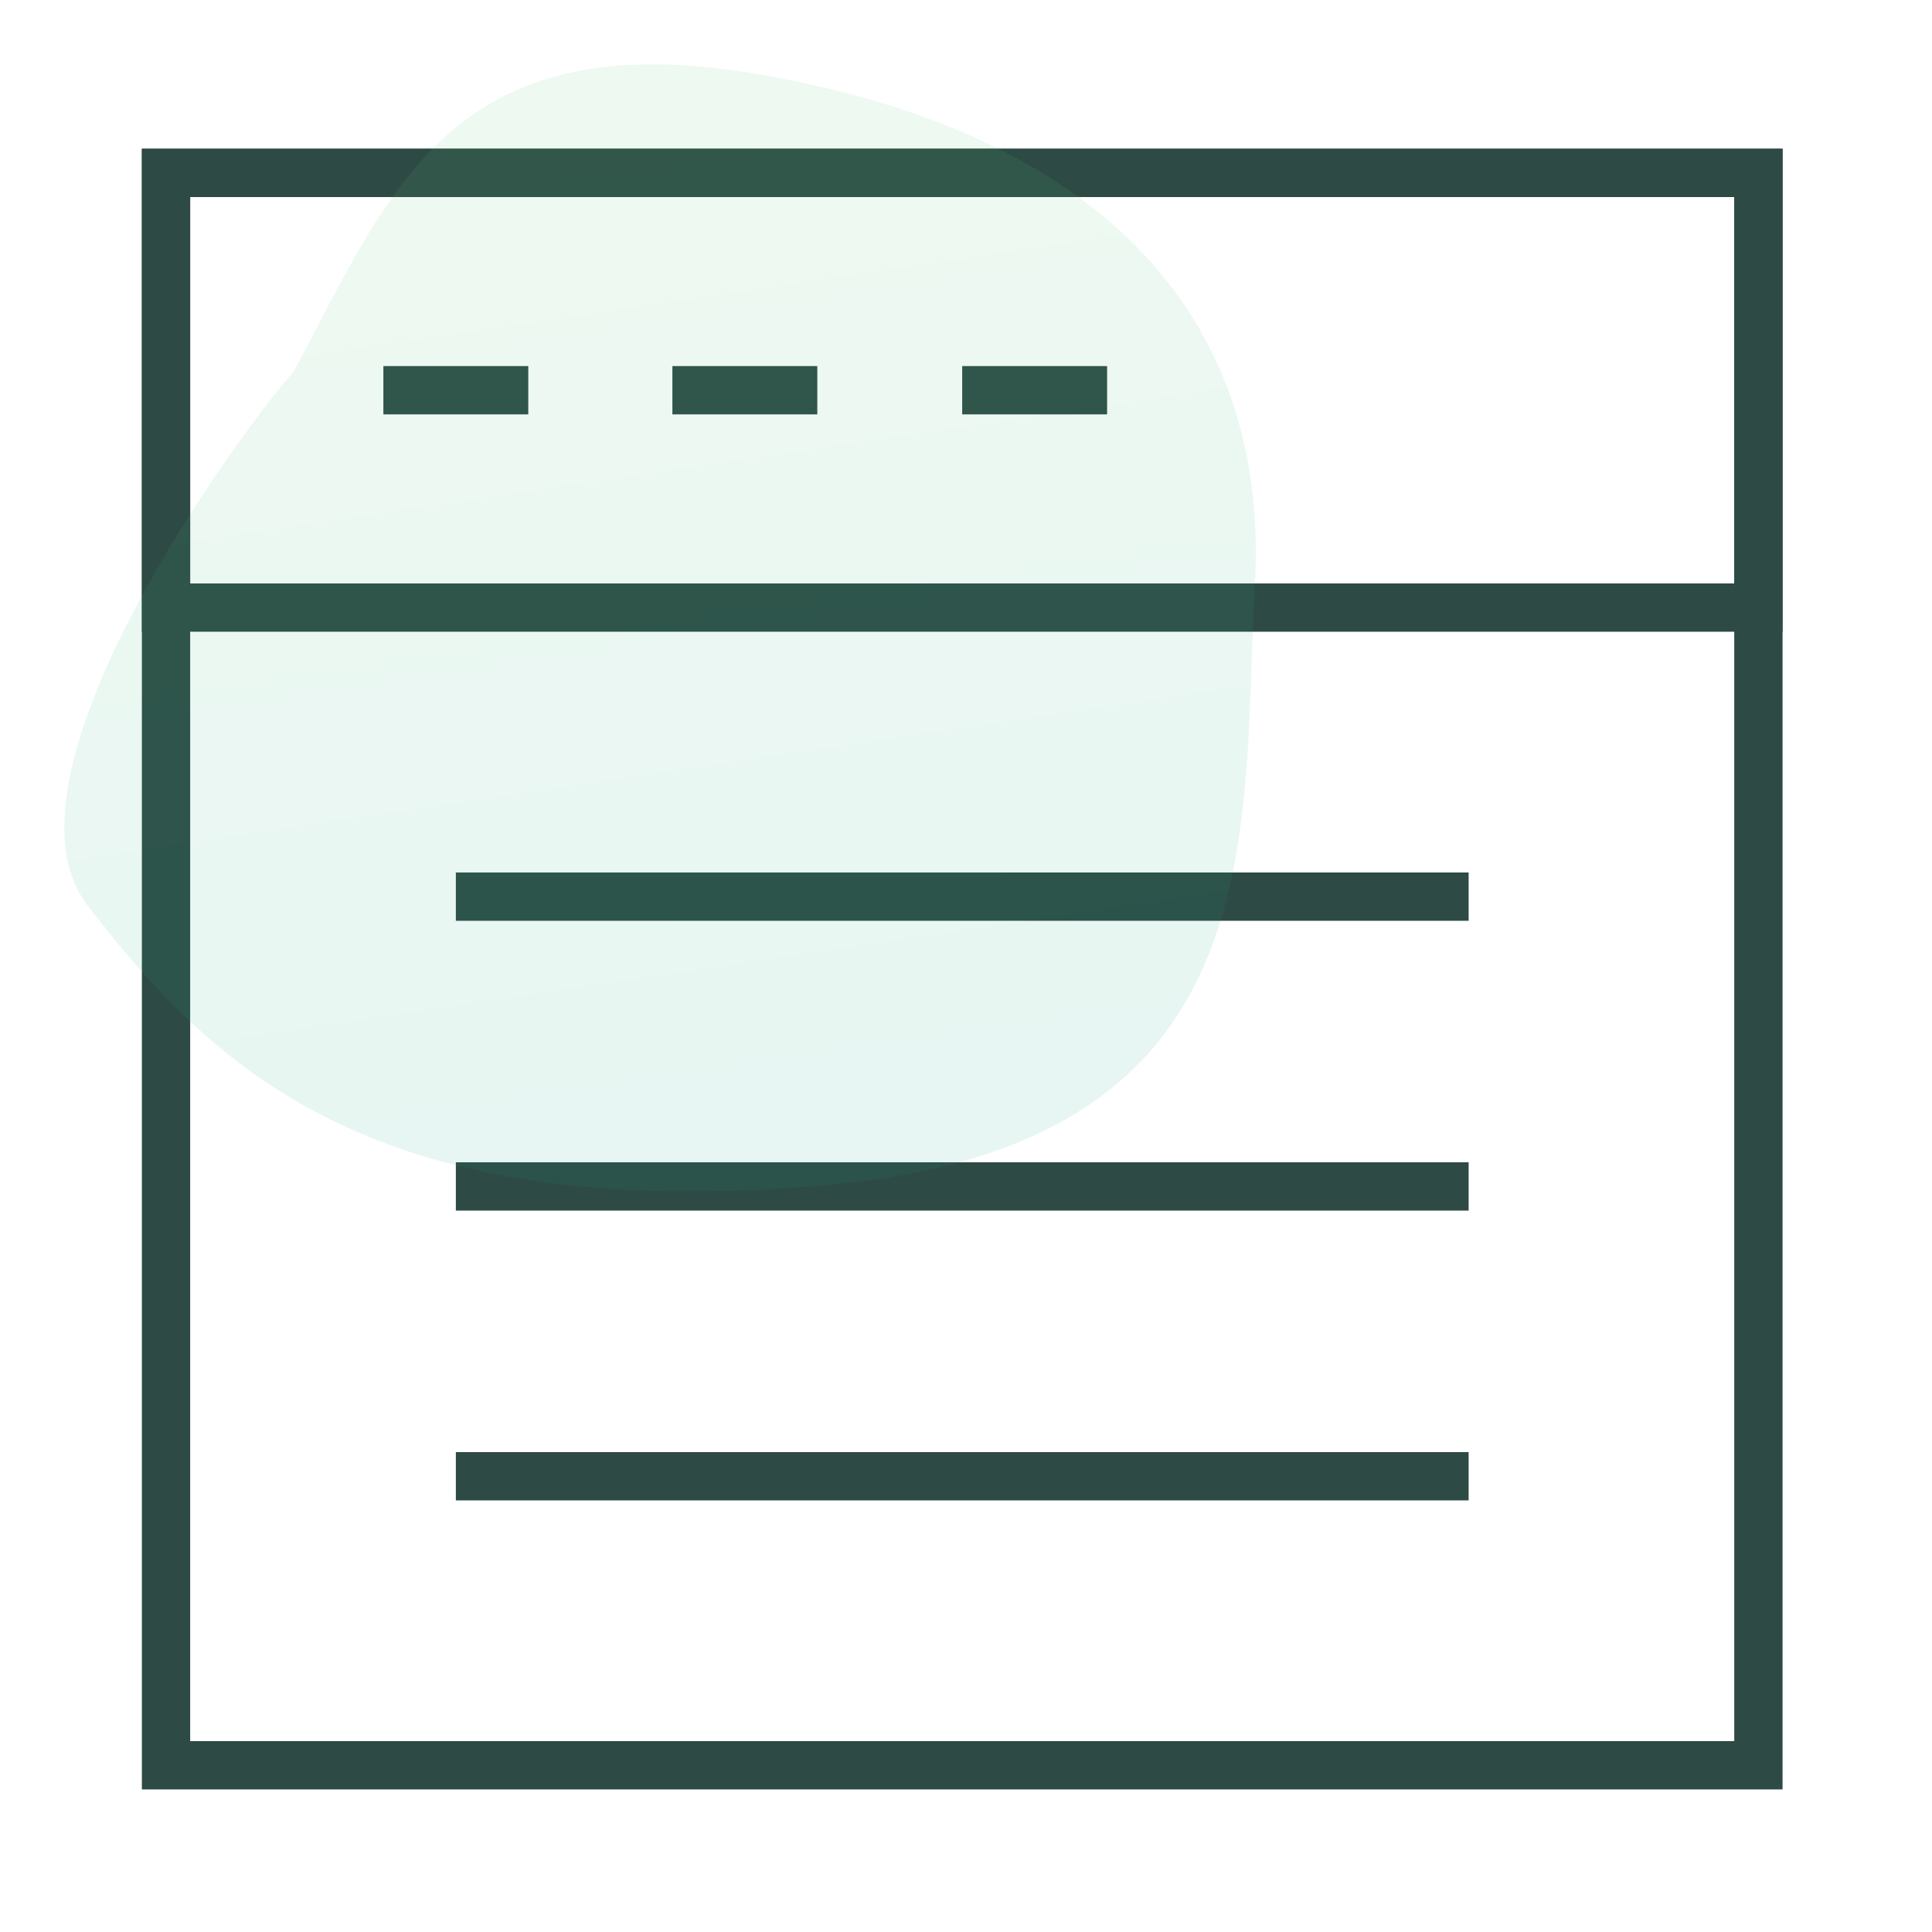
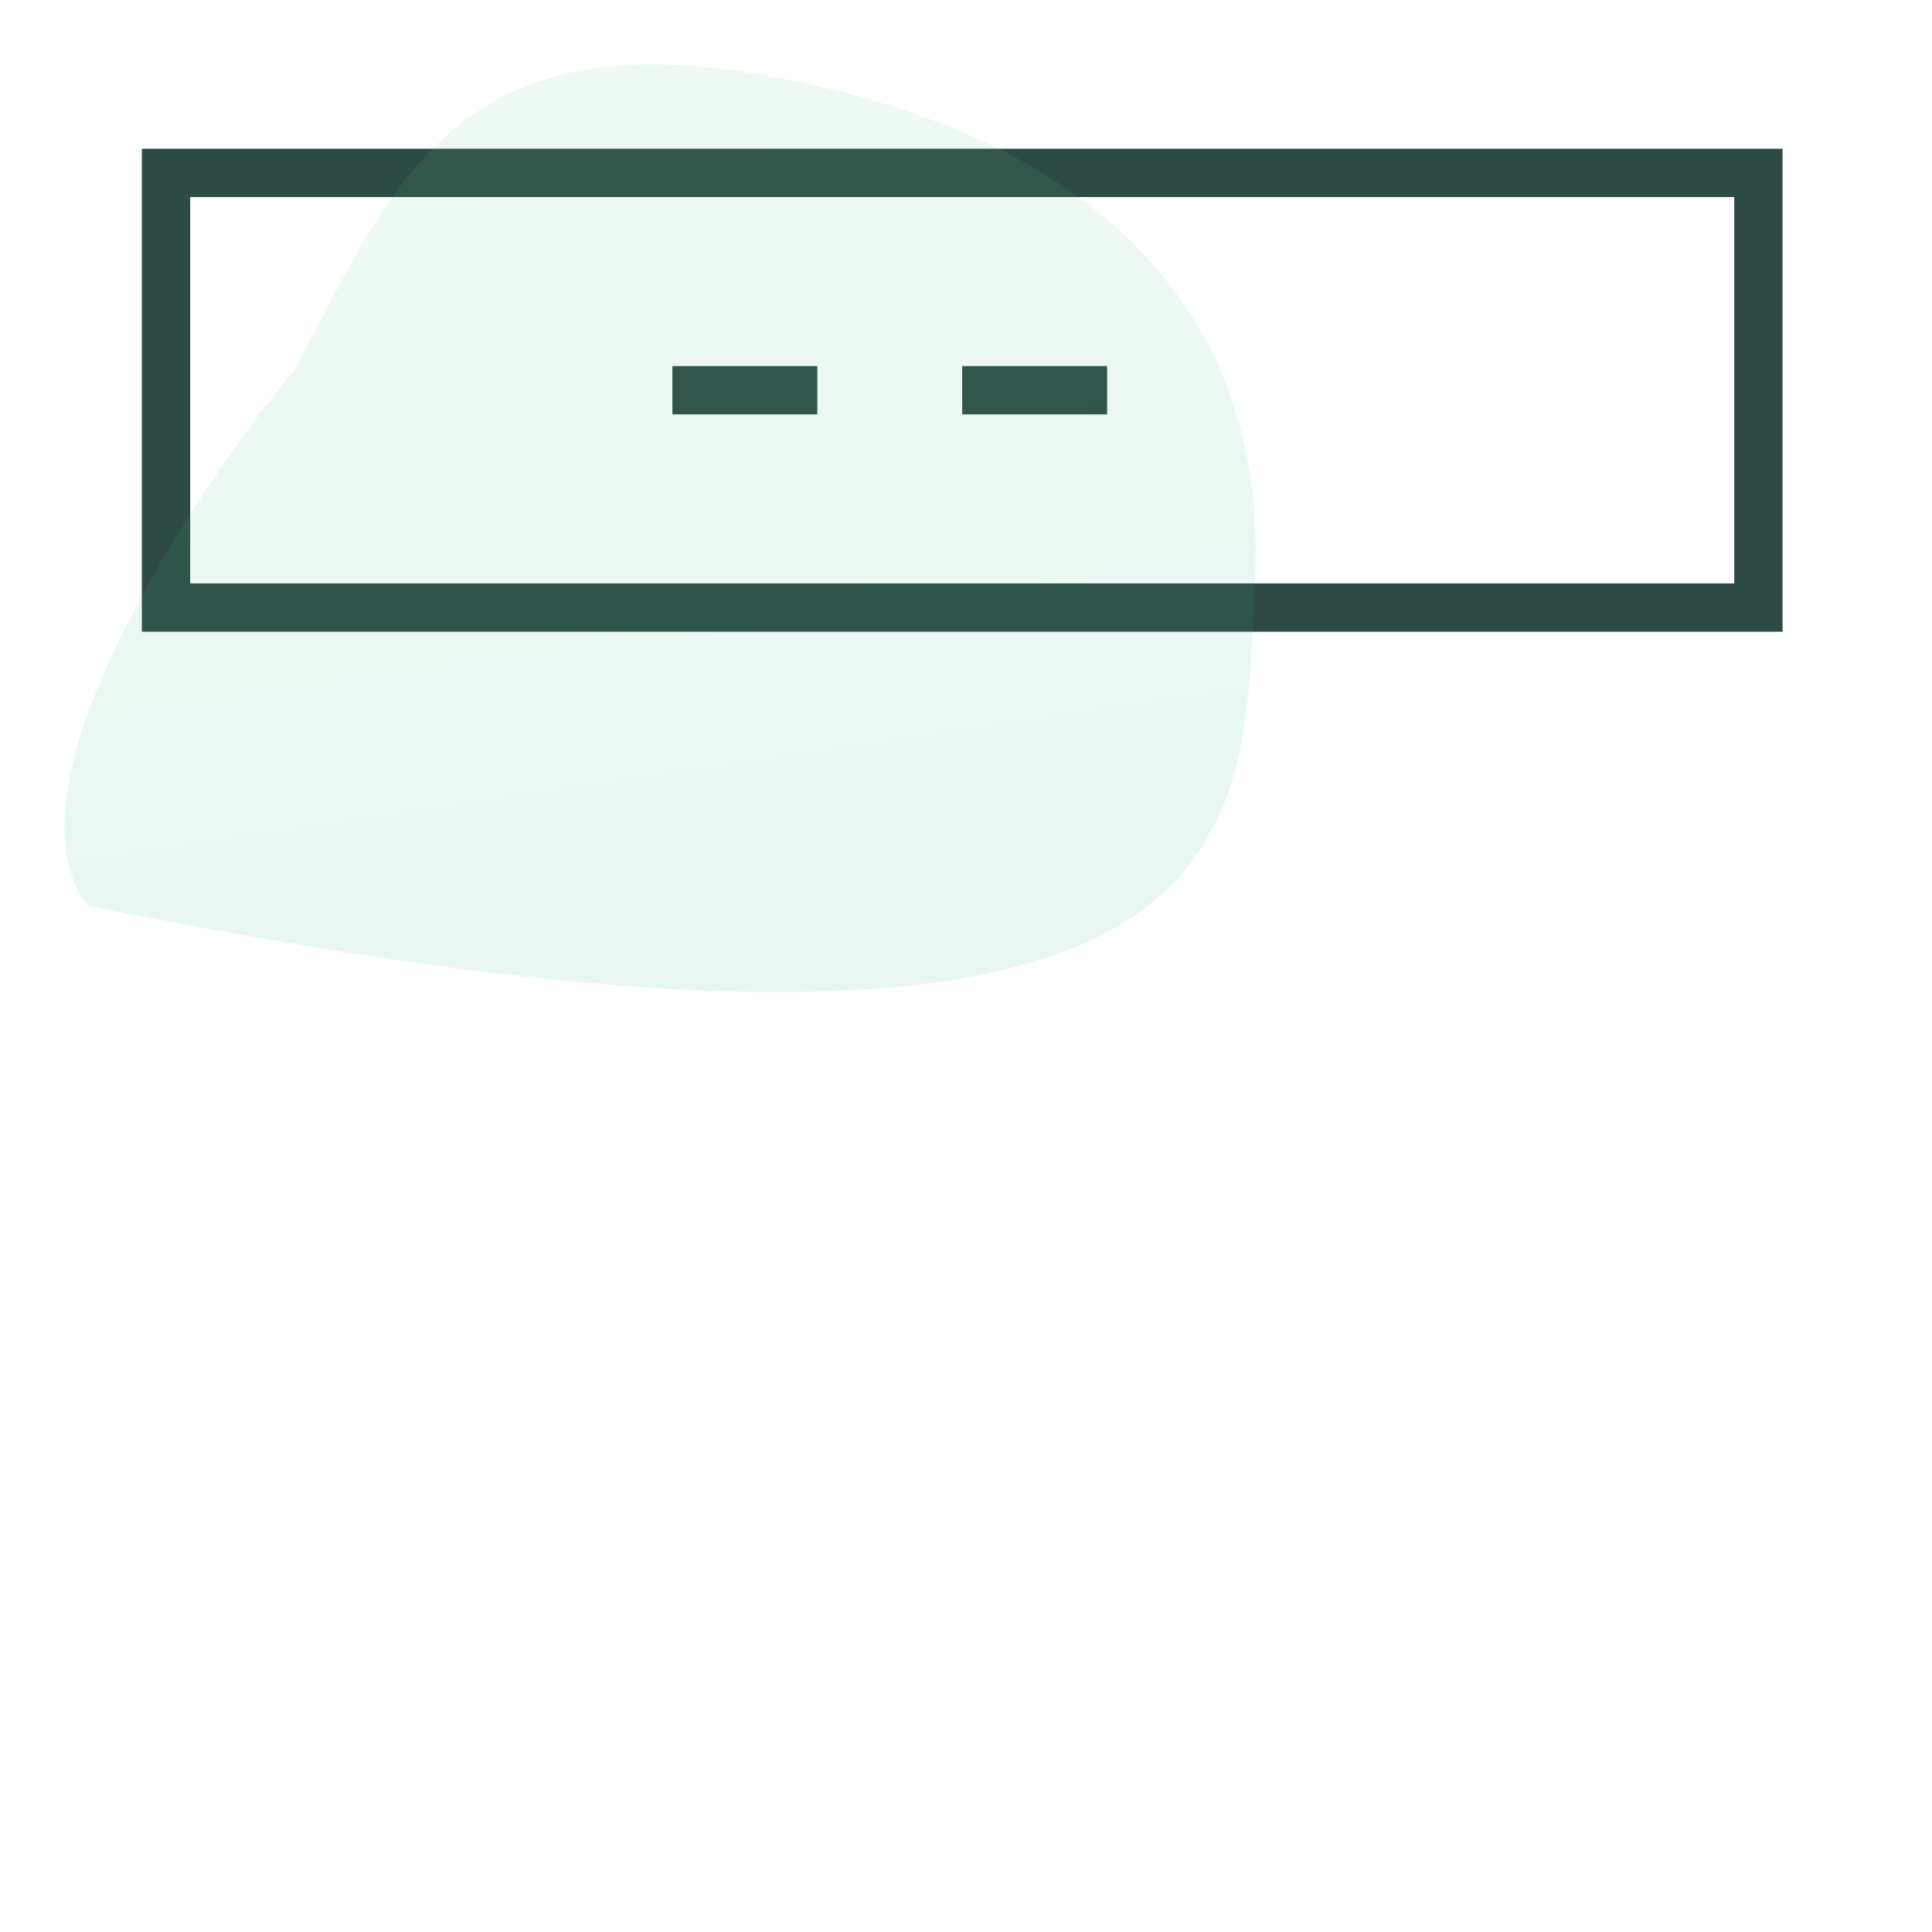
<svg xmlns="http://www.w3.org/2000/svg" width="60" height="60" viewBox="0 0 60 60" fill="none">
-   <path d="M14.157 27.846H45.61" stroke="#2E4A45" stroke-width="1.5" stroke-miterlimit="10" />
-   <path d="M14.157 45.846H45.61" stroke="#2E4A45" stroke-width="1.5" stroke-miterlimit="10" />
-   <path d="M14.157 36.846H45.61" stroke="#2E4A45" stroke-width="1.5" stroke-miterlimit="10" />
-   <path d="M5.156 5.369H54.609V54.822H5.156V5.369Z" stroke="#2E4A45" stroke-width="1.5" stroke-miterlimit="10" />
  <path d="M54.609 18.869H39.914H35.414H5.156V5.369H54.609V18.869Z" stroke="#2E4A45" stroke-width="1.5" stroke-miterlimit="10" />
-   <path d="M11.906 12.119H16.406" stroke="#2E4A45" stroke-width="1.5" stroke-miterlimit="10" />
  <path d="M20.882 12.119H25.382" stroke="#2E4A45" stroke-width="1.5" stroke-miterlimit="10" />
  <path d="M29.882 12.119H34.382" stroke="#2E4A45" stroke-width="1.5" stroke-miterlimit="10" />
-   <path opacity="0.1" d="M23.53 2.302C13.998 0.67 12.126 5.917 9.124 11.538C7.871 12.884 -0.469 23.991 2.722 28.125C6.691 33.265 11.658 38.008 25.566 36.814C39.722 35.599 38.544 25.913 38.973 18.081C39.402 10.248 34.658 4.208 23.53 2.302Z" fill="url(#paint0_linear_1294_547)" />
+   <path opacity="0.1" d="M23.53 2.302C13.998 0.67 12.126 5.917 9.124 11.538C7.871 12.884 -0.469 23.991 2.722 28.125C39.722 35.599 38.544 25.913 38.973 18.081C39.402 10.248 34.658 4.208 23.53 2.302Z" fill="url(#paint0_linear_1294_547)" />
  <defs>
    <linearGradient id="paint0_linear_1294_547" x1="24.383" y1="37.001" x2="19.08" y2="1.276" gradientUnits="userSpaceOnUse">
      <stop stop-color="#10A888" />
      <stop offset="1" stop-color="#5ECB76" />
    </linearGradient>
  </defs>
</svg>